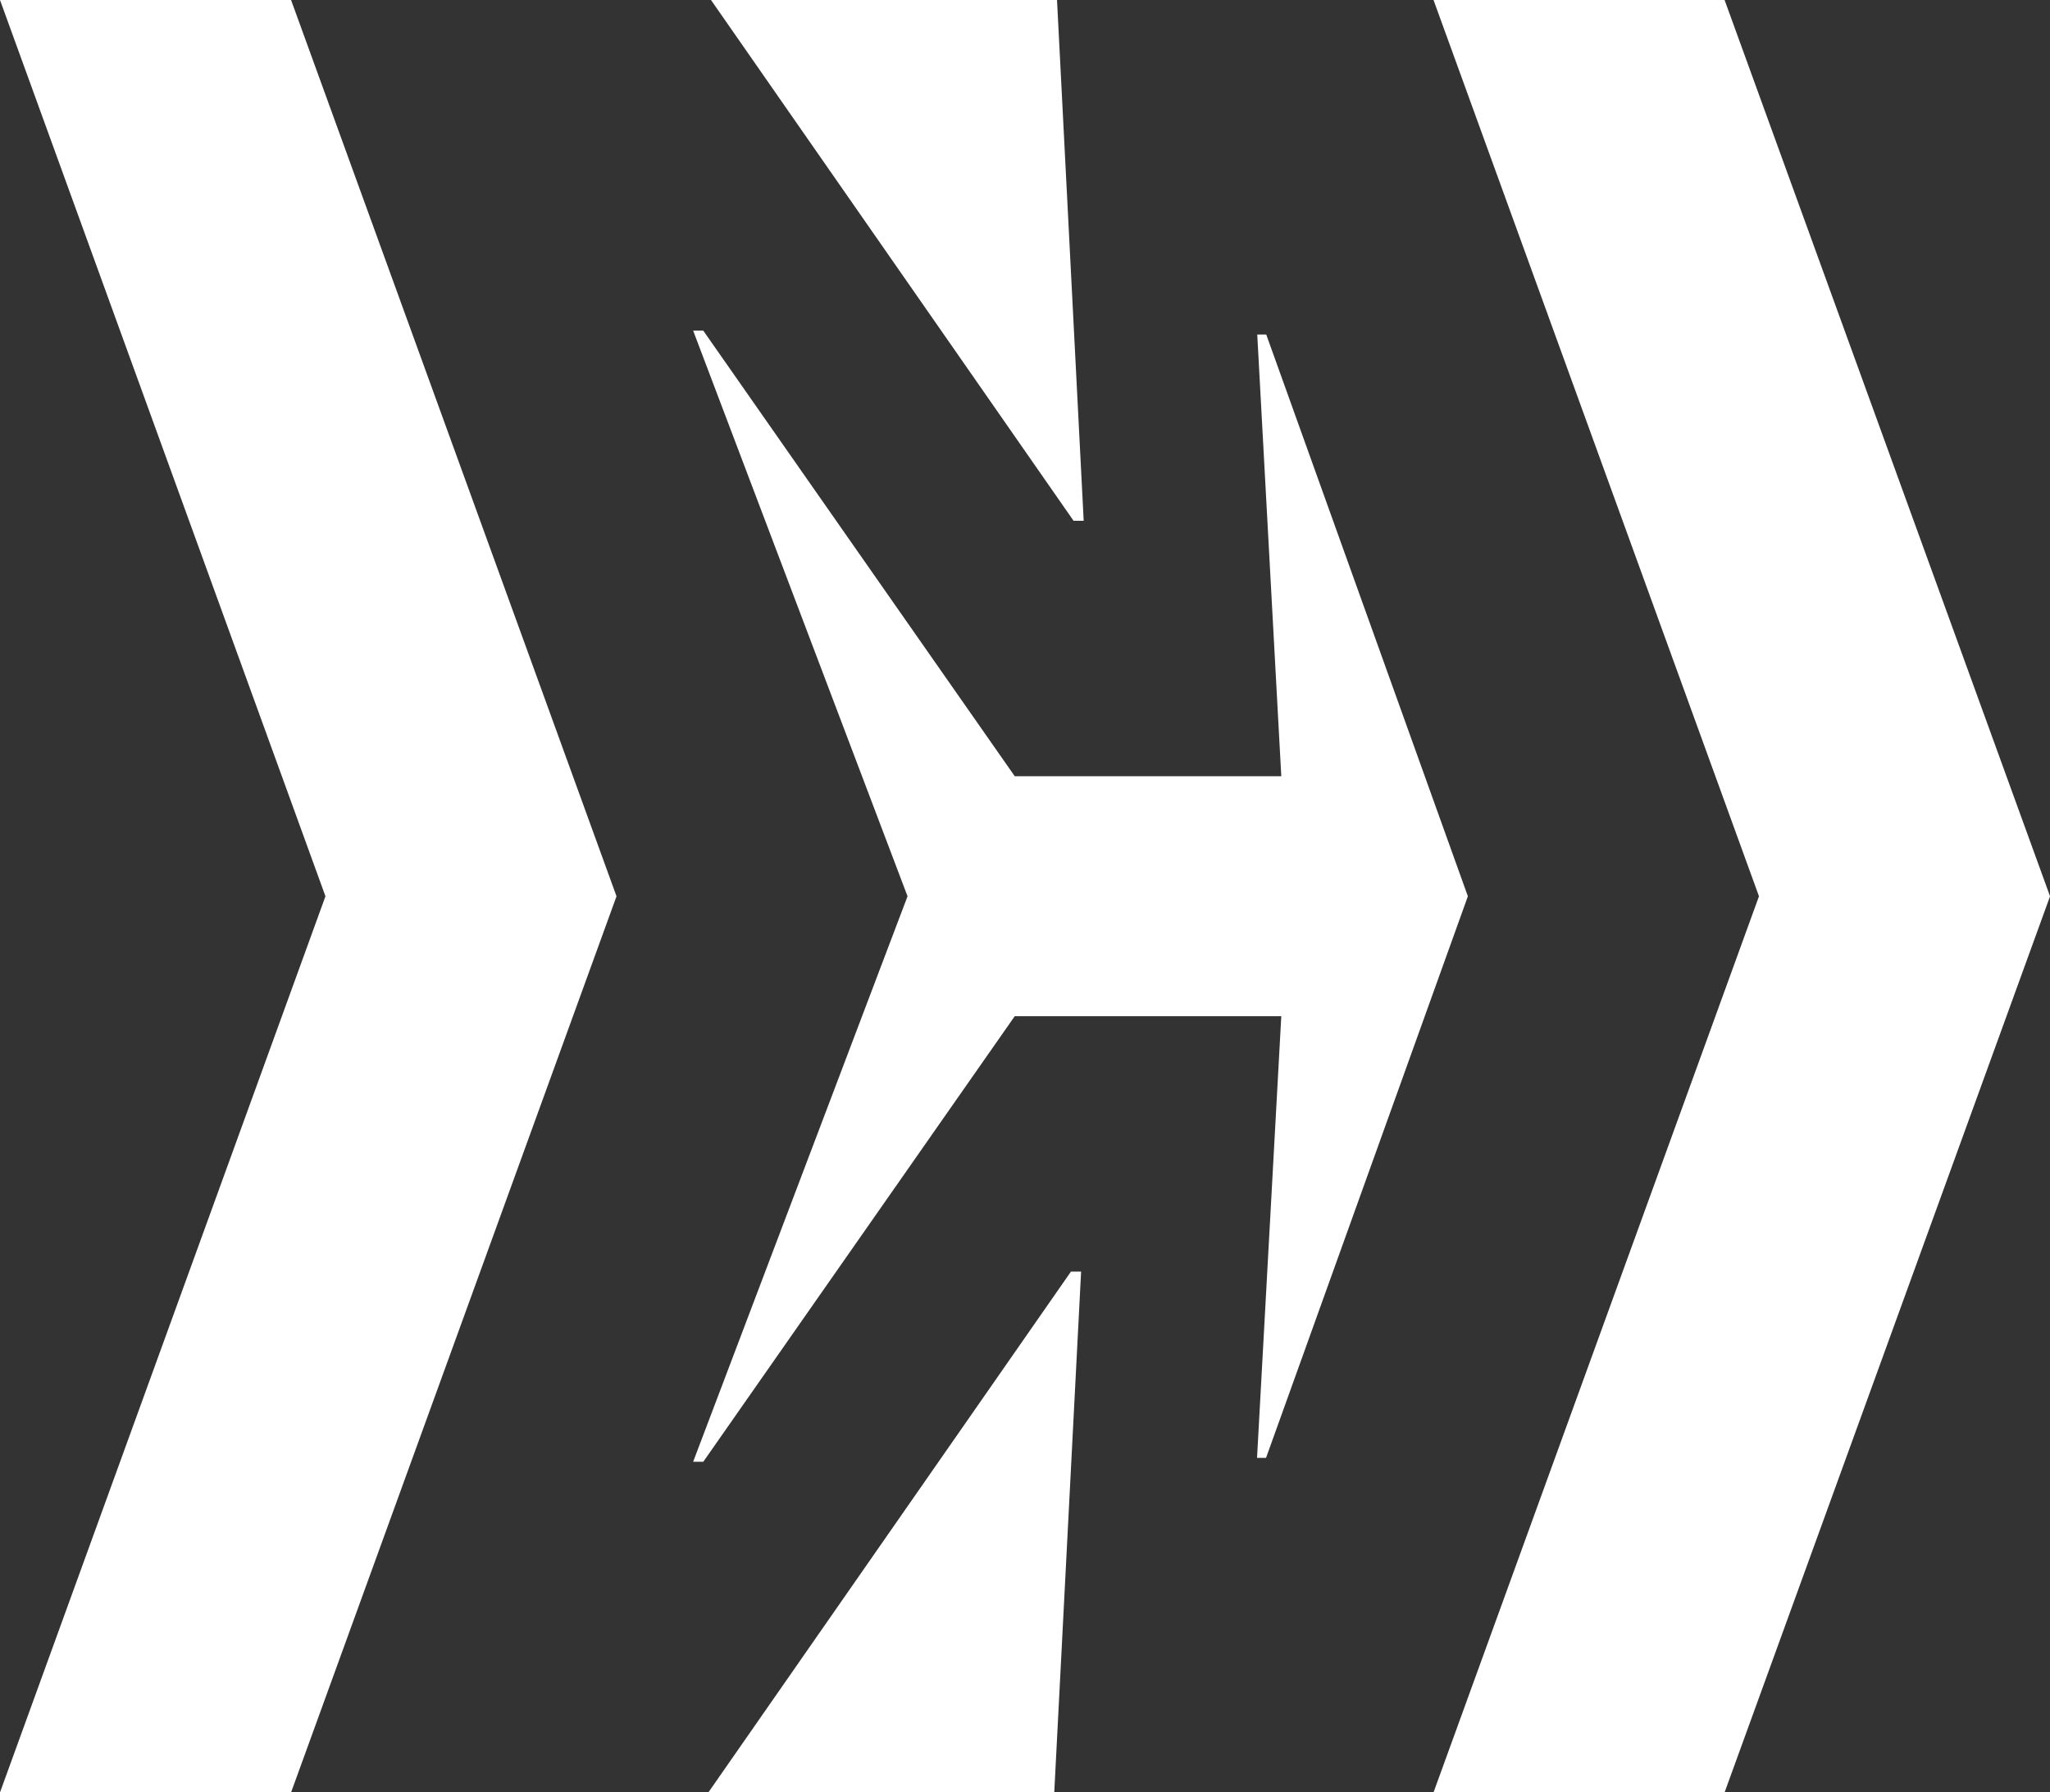
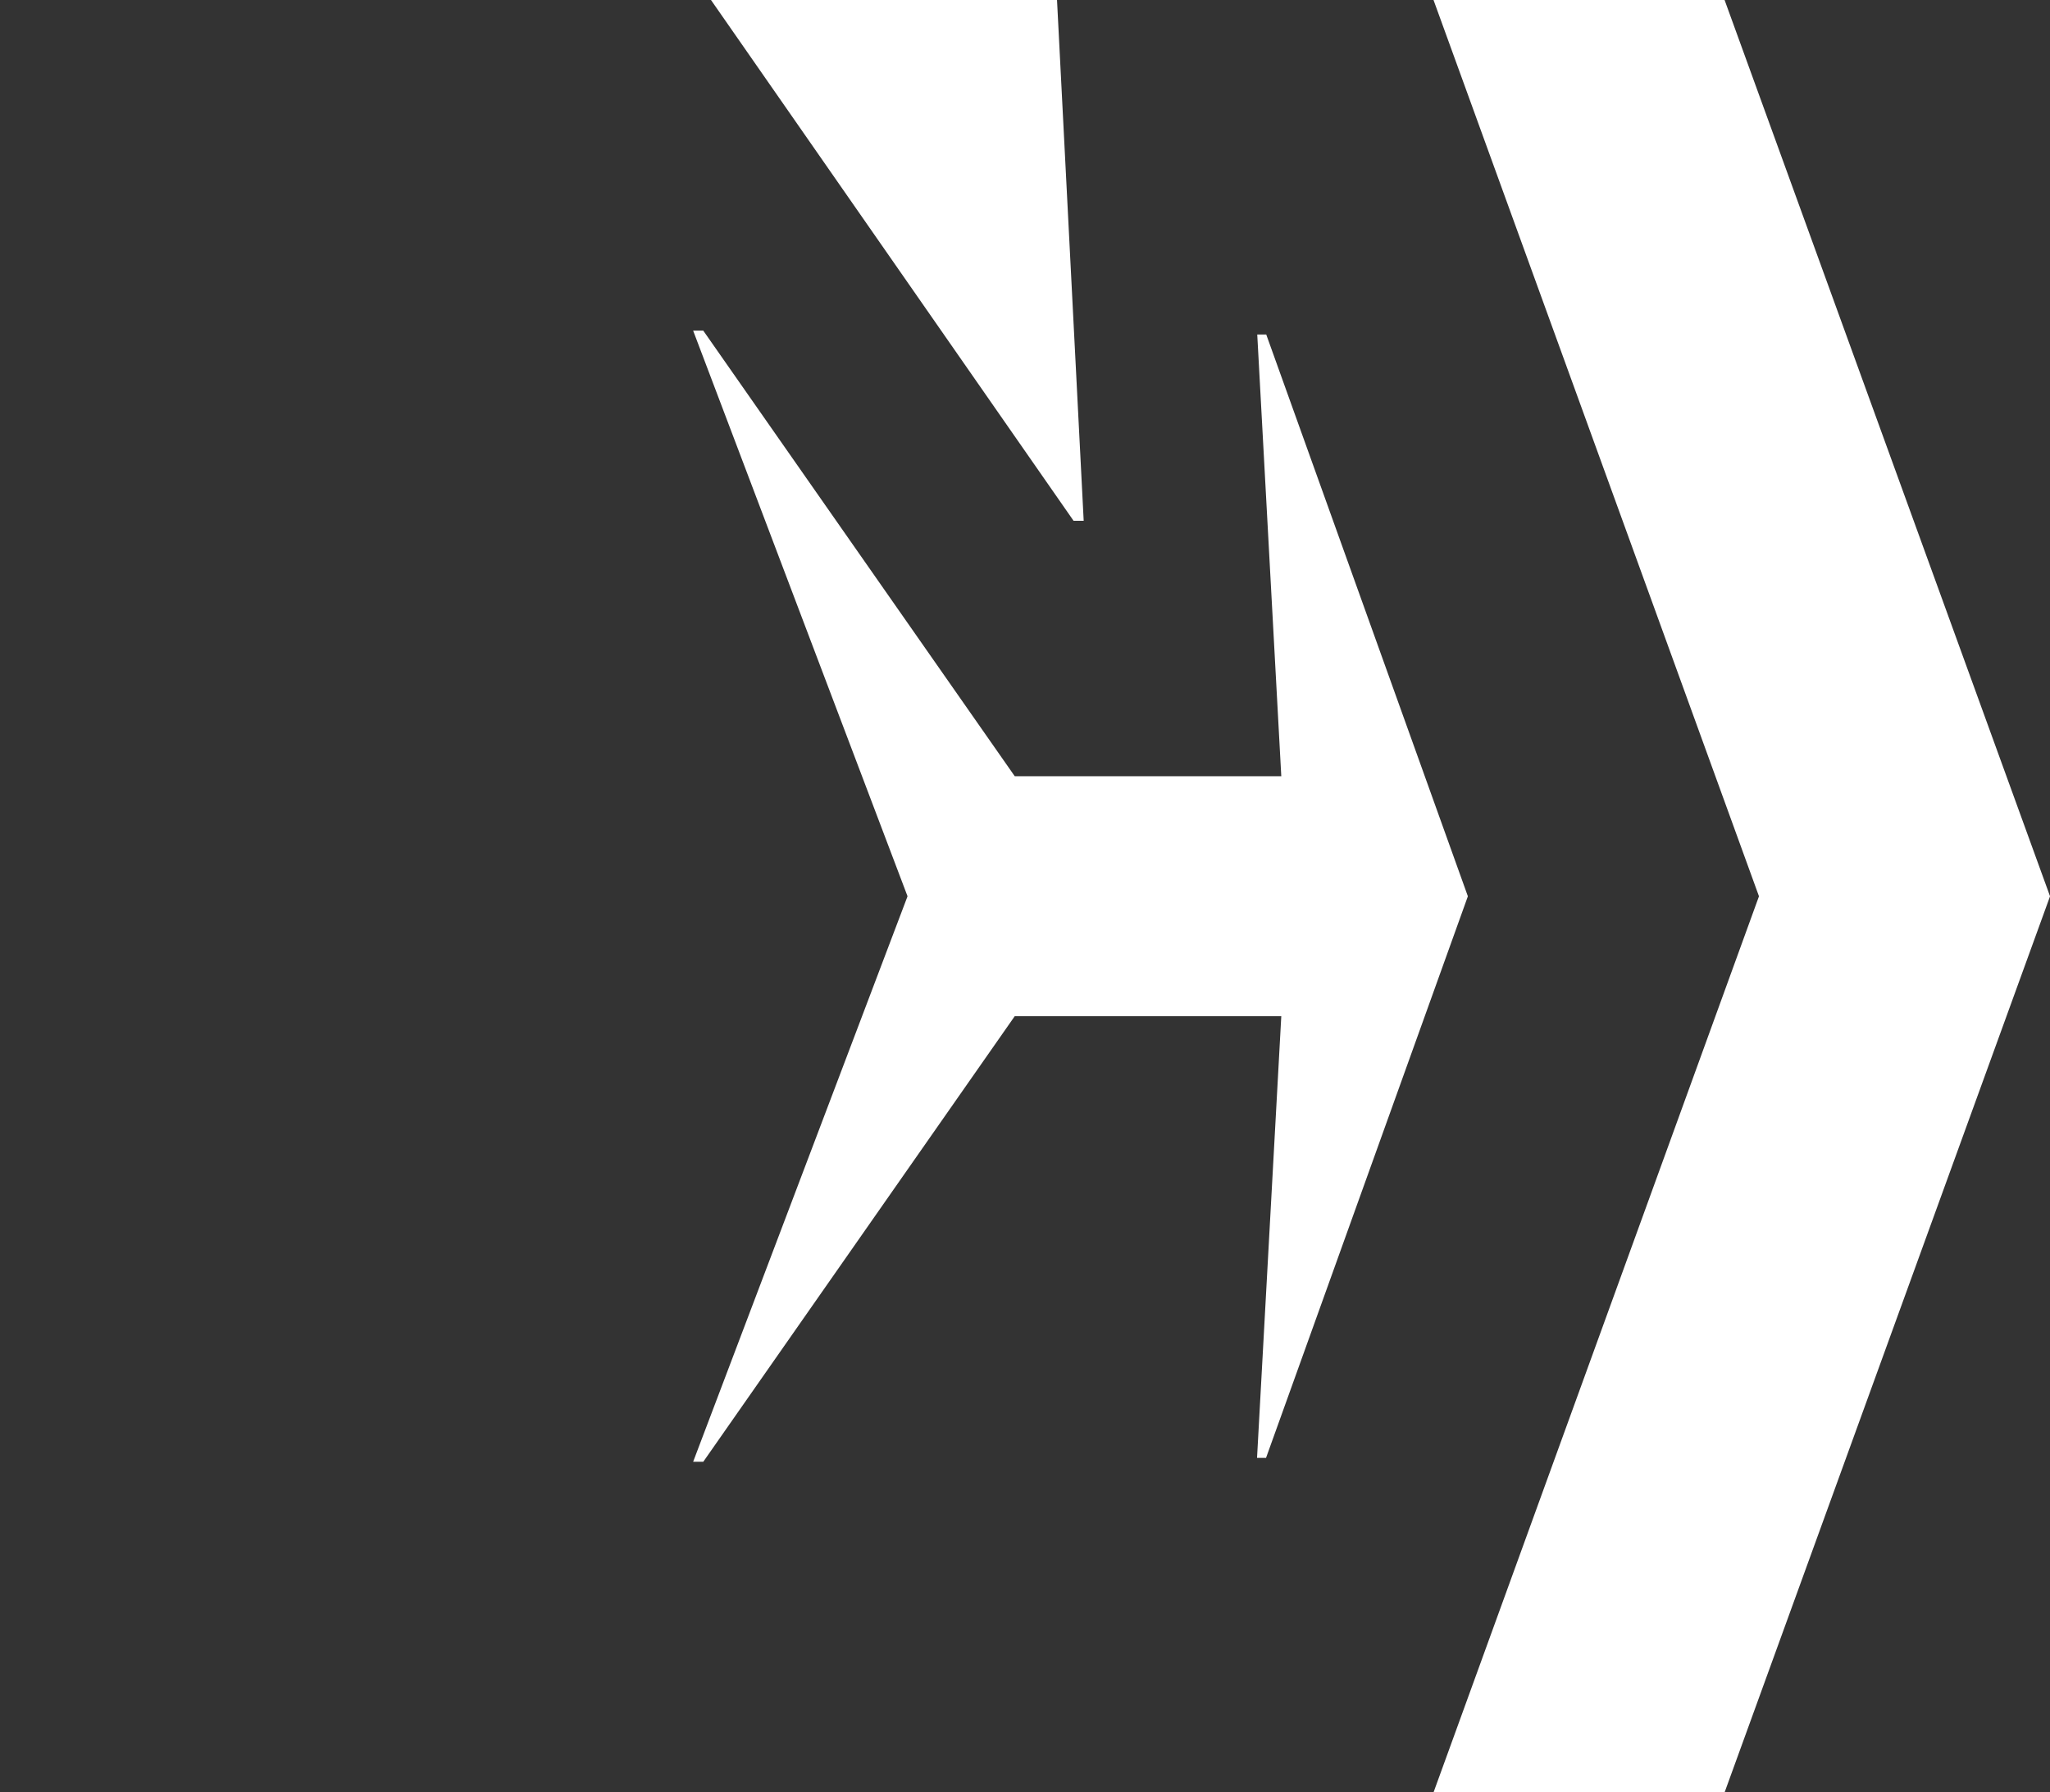
<svg xmlns="http://www.w3.org/2000/svg" width="48.344" height="42.262" viewBox="0 0 48.344 42.262">
  <rect x="0" y="0" width="48.344" height="42.262" fill="#333333" stroke="none" />
  <g id="Group_1378" data-name="Group 1378" transform="translate(0)">
    <path id="Path_286" data-name="Path 286" d="M96.064,0H89.2l7.675,21.133L89.2,42.262h6.864l7.675-21.129Z" transform="translate(-55.394)" fill="#fff" />
-     <path id="Path_287" data-name="Path 287" d="M6.864,0H0L7.675,21.133,0,42.262H6.864l7.675-21.129Z" fill="#fff" />
-     <path id="Path_288" data-name="Path 288" d="M52.63,79.11,44.08,91.389h8.156l.633-12.279Z" transform="translate(-27.374 -49.128)" fill="#fff" />
    <path id="Path_289" data-name="Path 289" d="M53.029,12.279,52.4,0H44.24l8.55,12.279Z" transform="translate(-27.473)" fill="#fff" />
    <path id="Path_290" data-name="Path 290" d="M56.645,20.661h-.212L57,31.076H50.714L43.369,20.57H43.13l5.056,13.337L43.13,47.24h.239l7.345-10.506H57l-.572,10.415h.212L61.4,33.907Z" transform="translate(-26.784 -12.774)" fill="#fff" />
  </g>
</svg>